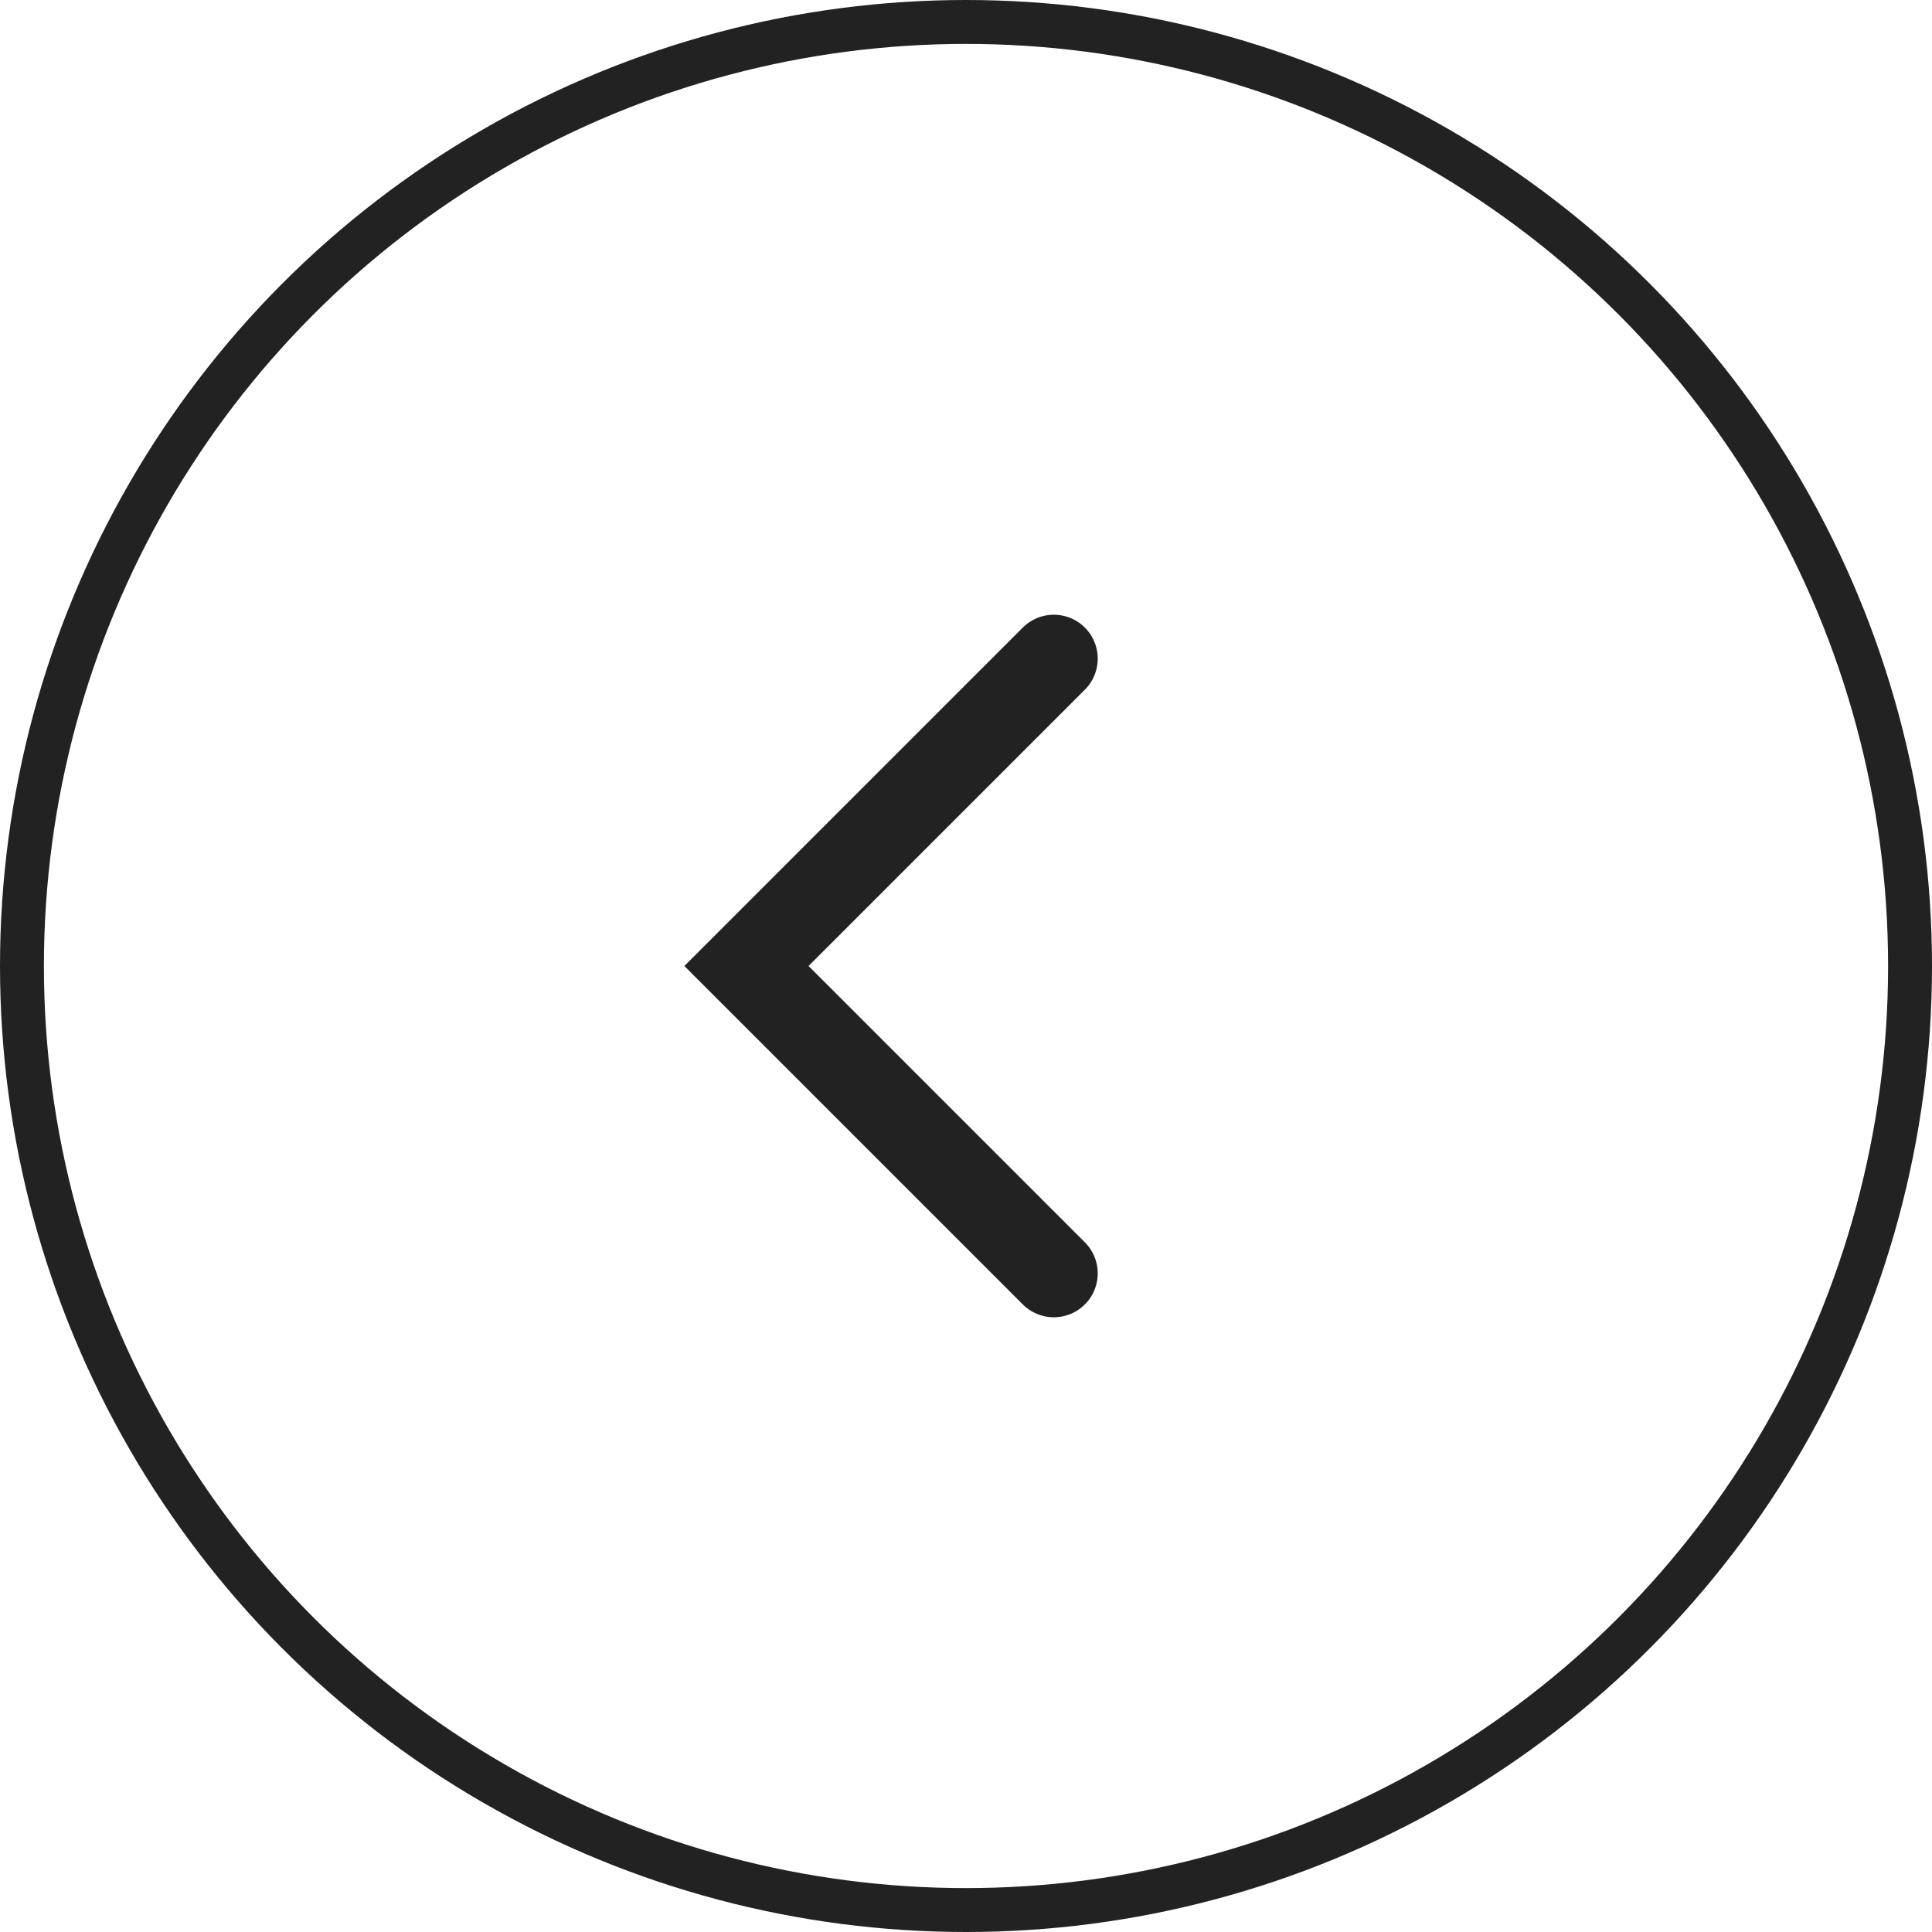
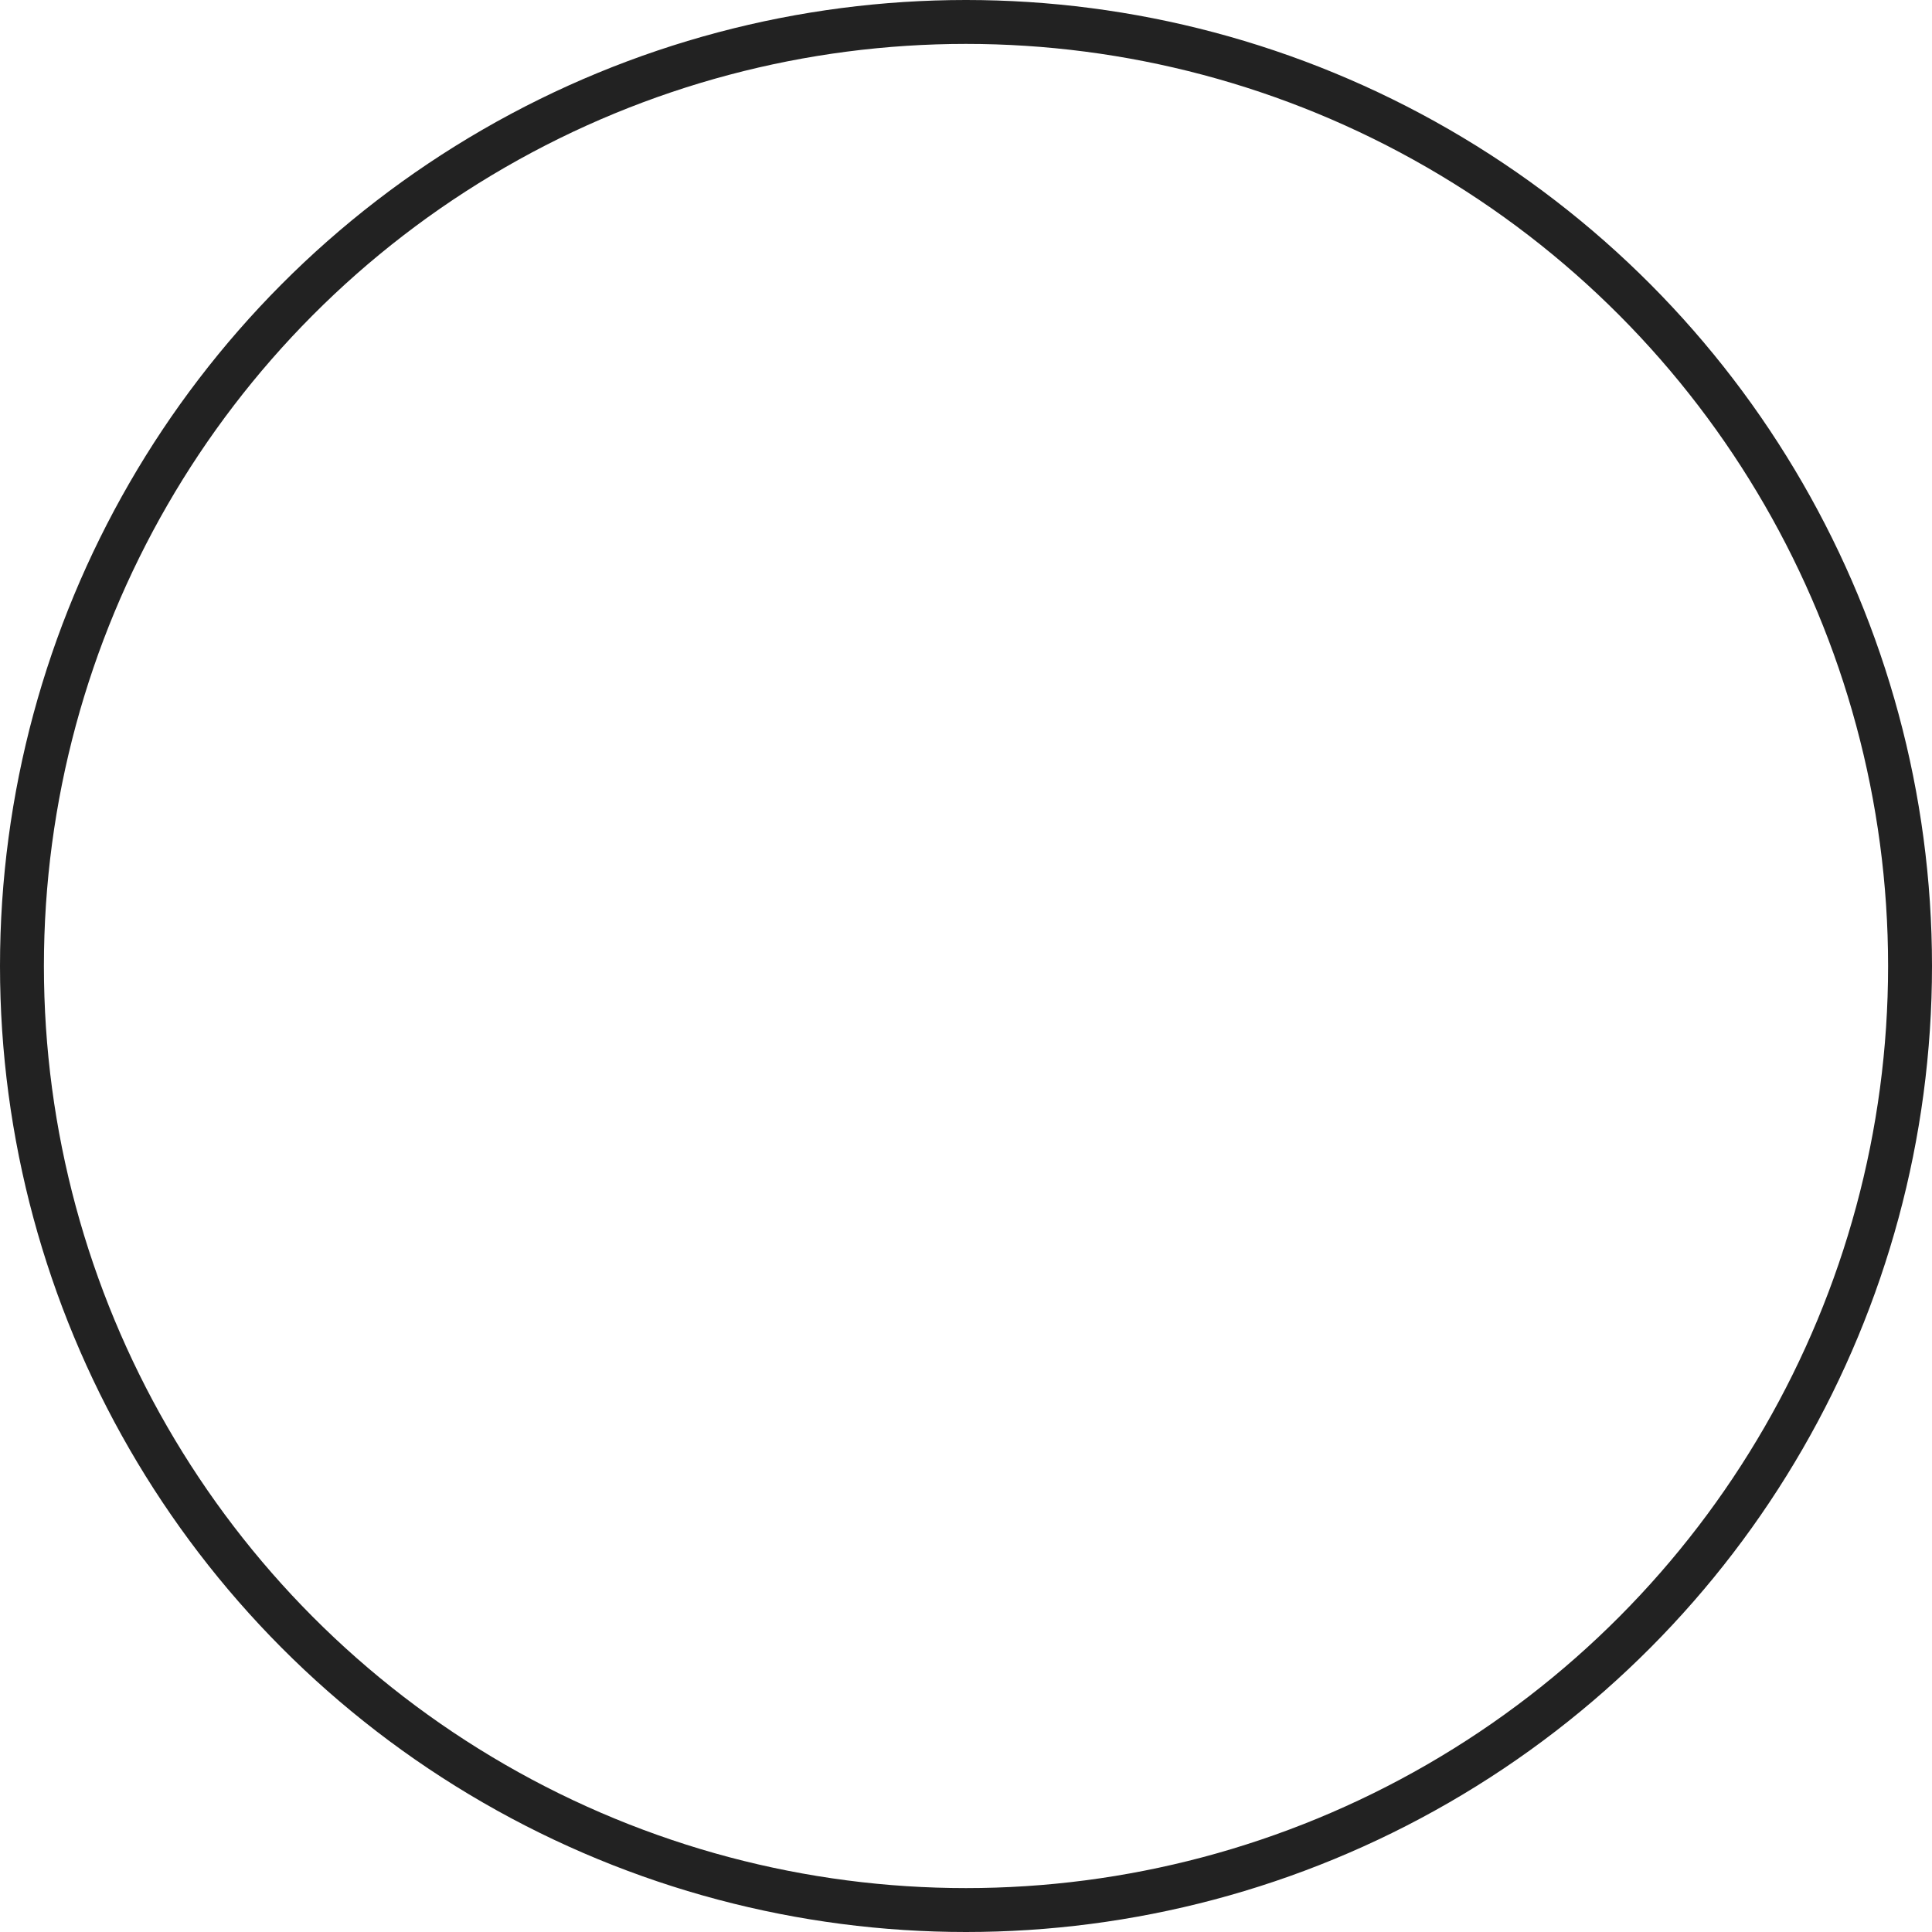
<svg xmlns="http://www.w3.org/2000/svg" width="44" height="44" viewBox="0 0 44 44" fill="none">
  <circle cx="22" cy="22" r="21.5" transform="matrix(-1 0 0 1 44 0)" stroke="#222222" />
-   <path d="M24 15L17 22L24 29" stroke="#222222" stroke-width="2" stroke-linecap="round" />
</svg>